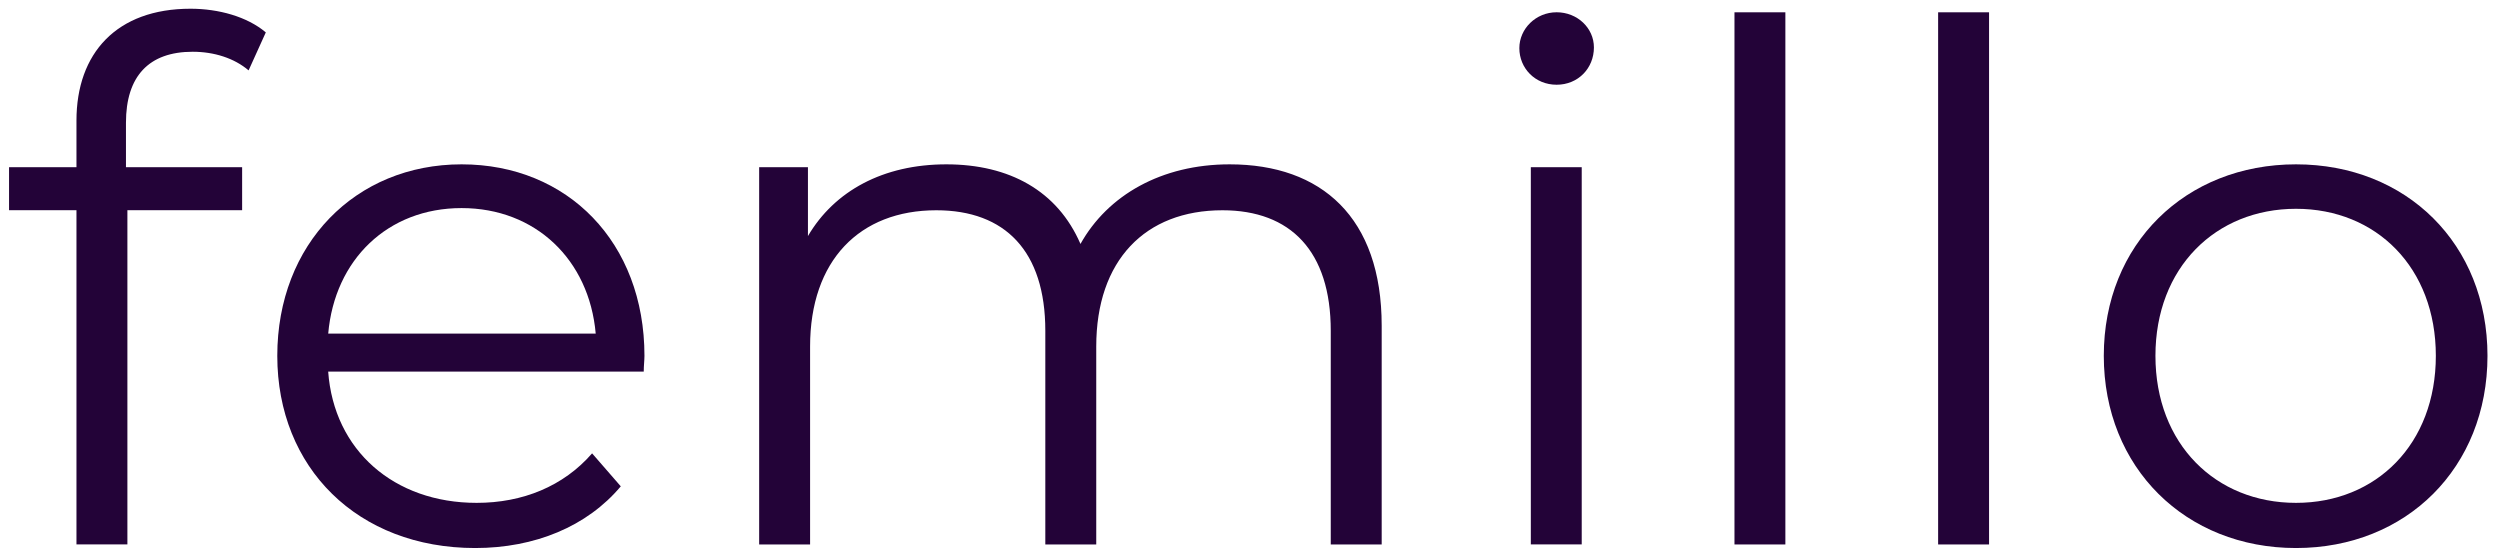
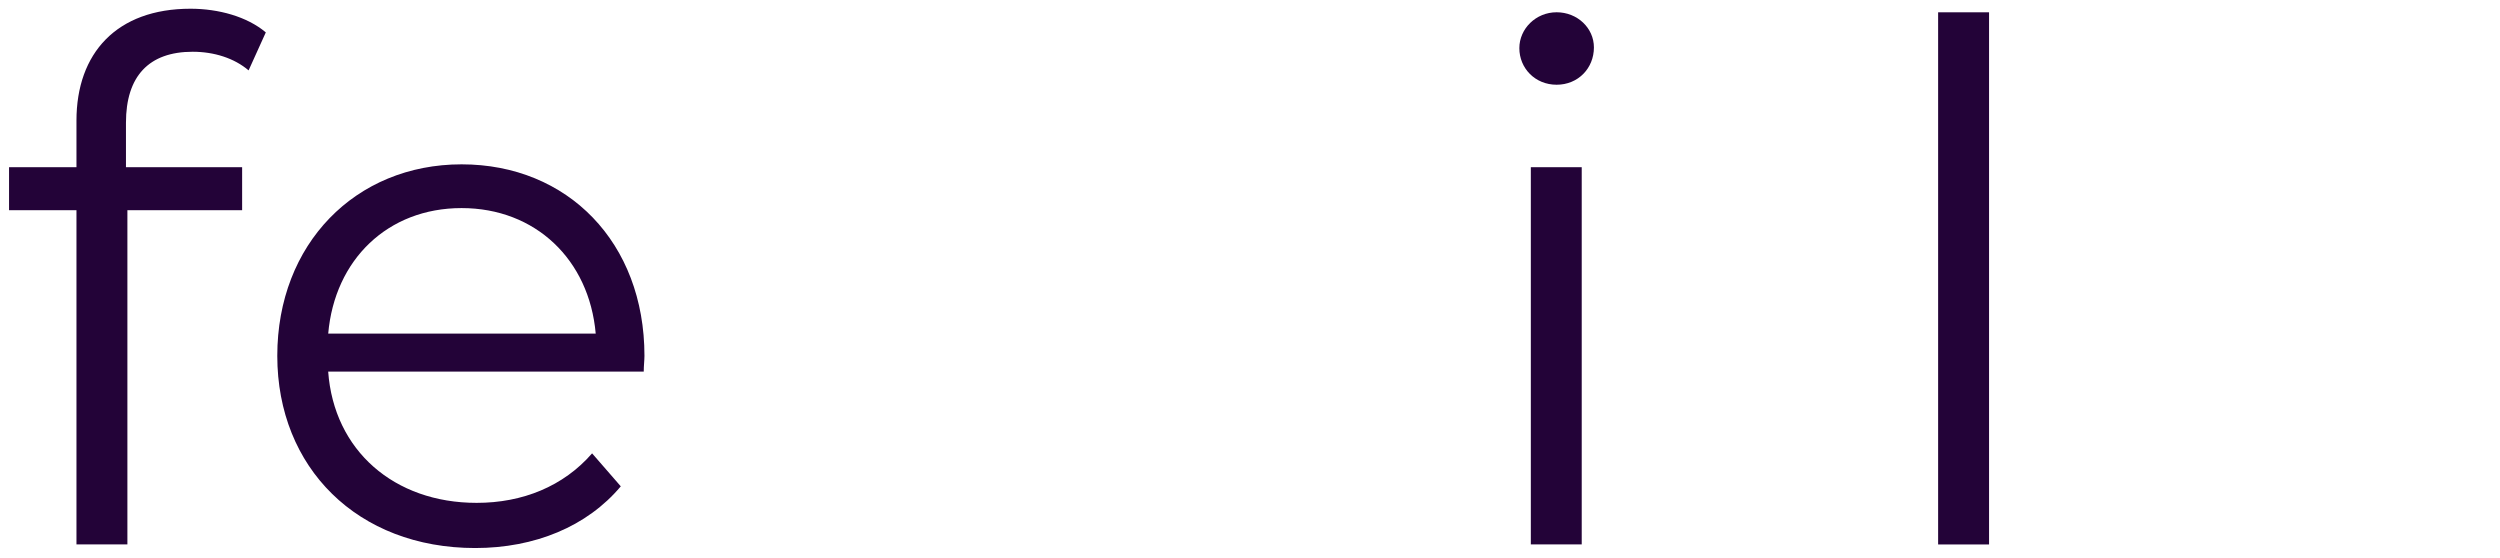
<svg xmlns="http://www.w3.org/2000/svg" id="Lager_1" viewBox="0 0 699 156">
  <defs>
    <style>.cls-1{fill:#230338;}.cls-2{isolation:isolate;}</style>
  </defs>
  <g id="femillo" class="cls-2">
    <g class="cls-2">
      <path class="cls-1" d="m35.22,34.32v12.43h32.48v12.03h-32.08v93.44h-14.24V58.78H2.53v-12.03h18.85v-13.03c0-18.85,11.23-31.28,31.88-31.28,7.82,0,15.84,2.2,21.06,6.62l-4.81,10.62c-4.01-3.41-9.62-5.21-15.64-5.21-12.23,0-18.65,6.82-18.65,19.85Z" />
      <path class="cls-1" d="m179.99,103.9h-88.23c1.6,22.06,18.45,36.7,41.51,36.7,12.83,0,24.26-4.61,32.28-13.84l8.02,9.22c-9.42,11.23-24.06,17.25-40.7,17.25-32.89,0-55.34-22.46-55.34-53.74s21.86-53.54,51.53-53.54,51.13,21.86,51.13,53.54c0,1.2-.2,2.81-.2,4.41Zm-88.23-10.63h74.8c-1.81-20.65-16.84-35.09-37.5-35.09s-35.49,14.44-37.29,35.09Z" />
-       <path class="cls-1" d="m386.32,91.07v61.16h-14.24v-59.75c0-22.26-11.23-33.69-30.28-33.69-21.66,0-35.29,14.04-35.29,38.1v55.34h-14.24v-59.75c0-22.26-11.23-33.69-30.48-33.69-21.46,0-35.29,14.04-35.29,38.1v55.34h-14.24V46.75h13.64v19.25c7.42-12.63,21.05-20.05,38.7-20.05s31.08,7.42,37.5,22.26c7.62-13.64,22.66-22.26,41.71-22.26,25.67,0,42.51,14.84,42.51,45.12Z" />
-       <path class="cls-1" d="m424.81,13.46c0-5.41,4.61-10.03,10.42-10.03s10.43,4.41,10.43,9.83c0,5.82-4.41,10.43-10.43,10.43s-10.42-4.61-10.42-10.23Zm3.21,33.29h14.23v105.47h-14.23V46.75Z" />
-       <path class="cls-1" d="m484.96,3.44h14.23v148.79h-14.23V3.44Z" />
+       <path class="cls-1" d="m424.81,13.46c0-5.41,4.61-10.03,10.42-10.03s10.43,4.41,10.43,9.83c0,5.82-4.41,10.43-10.43,10.43s-10.42-4.61-10.42-10.23m3.21,33.29h14.23v105.47h-14.23V46.75Z" />
      <path class="cls-1" d="m541.9,3.44h14.24v148.79h-14.24V3.44Z" />
-       <path class="cls-1" d="m588.22,99.49c0-31.28,22.86-53.54,53.74-53.54s53.54,22.26,53.54,53.54-22.66,53.74-53.54,53.74-53.74-22.46-53.74-53.74Zm92.84,0c0-24.66-16.64-41.11-39.1-41.11s-39.3,16.44-39.3,41.11,16.84,41.11,39.3,41.11,39.1-16.44,39.1-41.11Z" />
    </g>
  </g>
</svg>